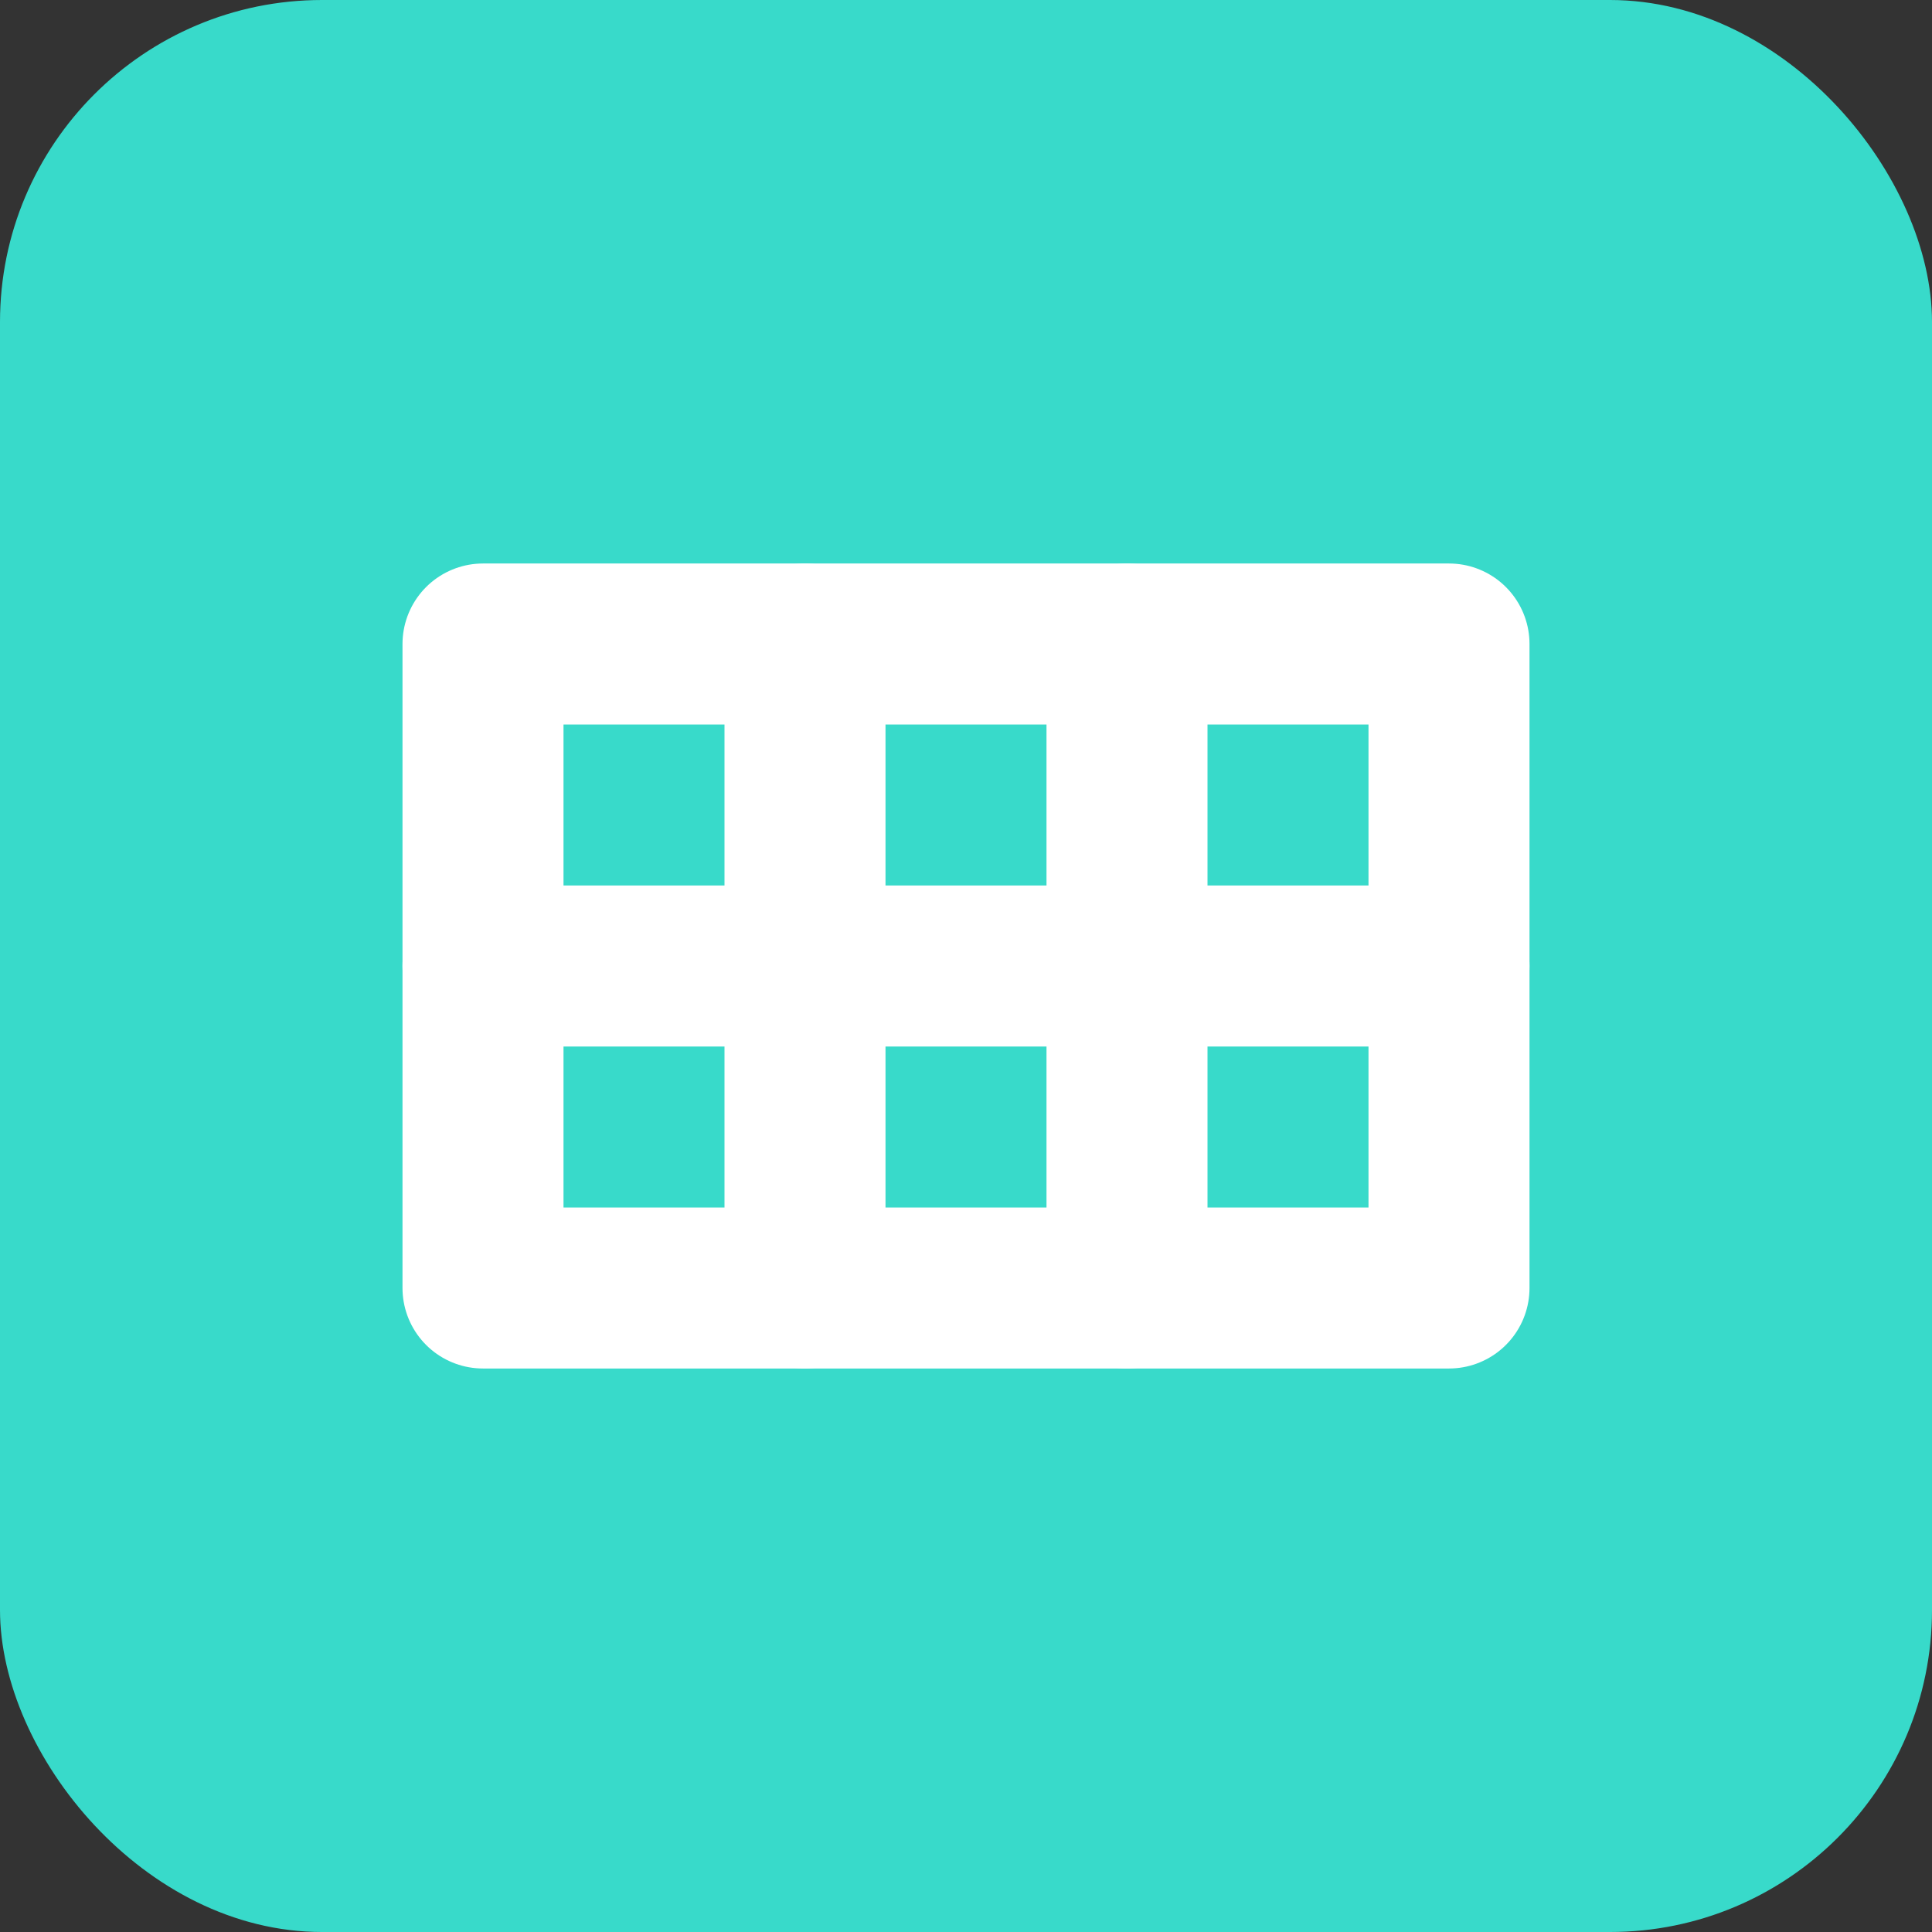
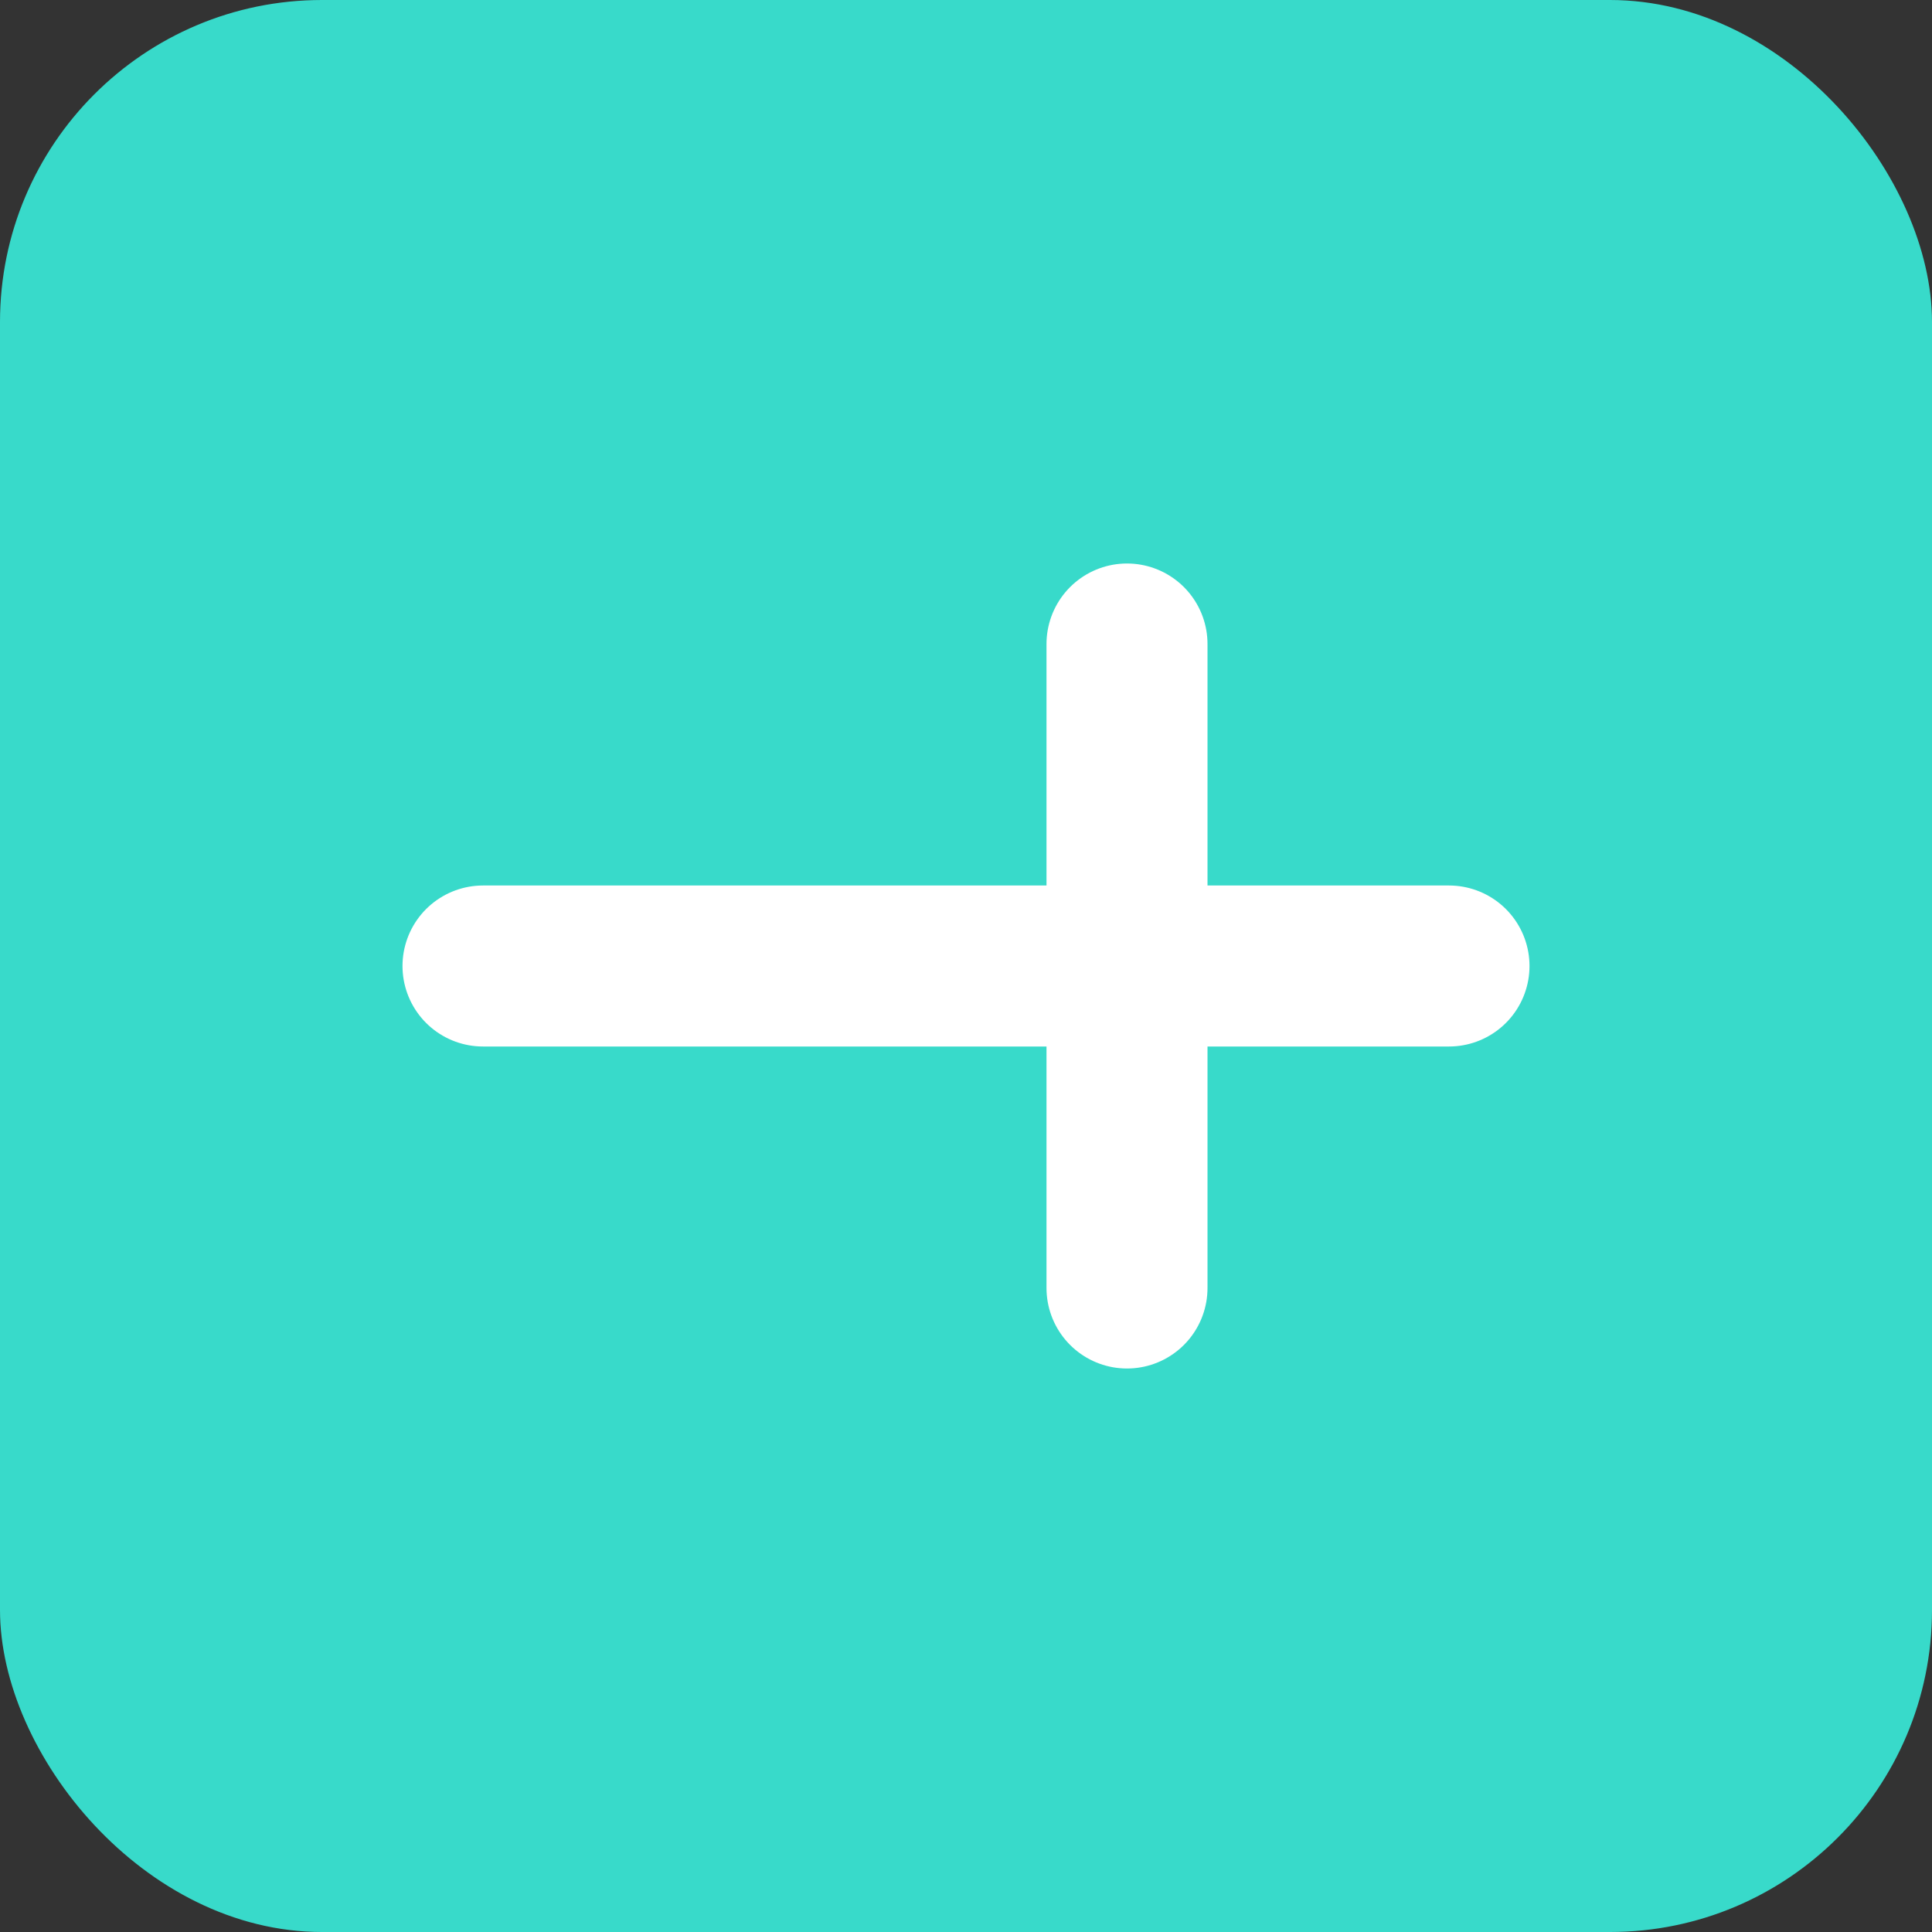
<svg xmlns="http://www.w3.org/2000/svg" width="24" height="24" viewBox="0 0 24 24" fill="none">
  <rect x="0" y="0" width="24" height="24" fill="#333333" stroke="none" />
  <rect width="24" height="24" rx="4" fill="#38DACA" />
-   <path d="M6 8H18V16H6V8Z" stroke="white" stroke-width="2" stroke-linecap="round" stroke-linejoin="round" />
  <path d="M6 12H18" stroke="white" stroke-width="2" stroke-linecap="round" stroke-linejoin="round" />
-   <path d="M10 8V16" stroke="white" stroke-width="2" stroke-linecap="round" stroke-linejoin="round" />
  <path d="M14 8V16" stroke="white" stroke-width="2" stroke-linecap="round" stroke-linejoin="round" />
</svg>